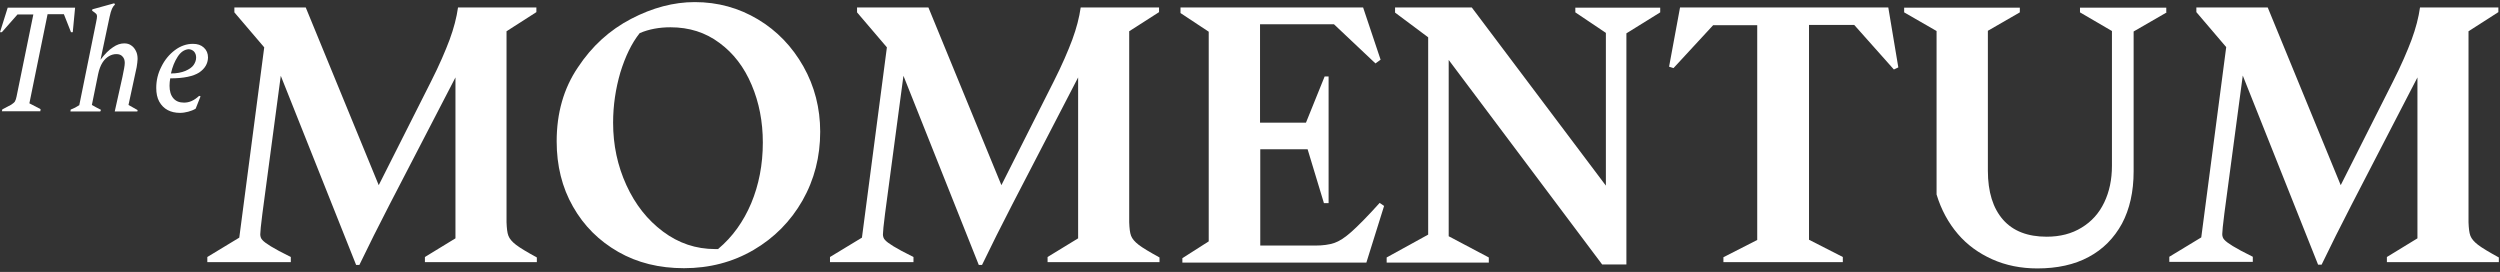
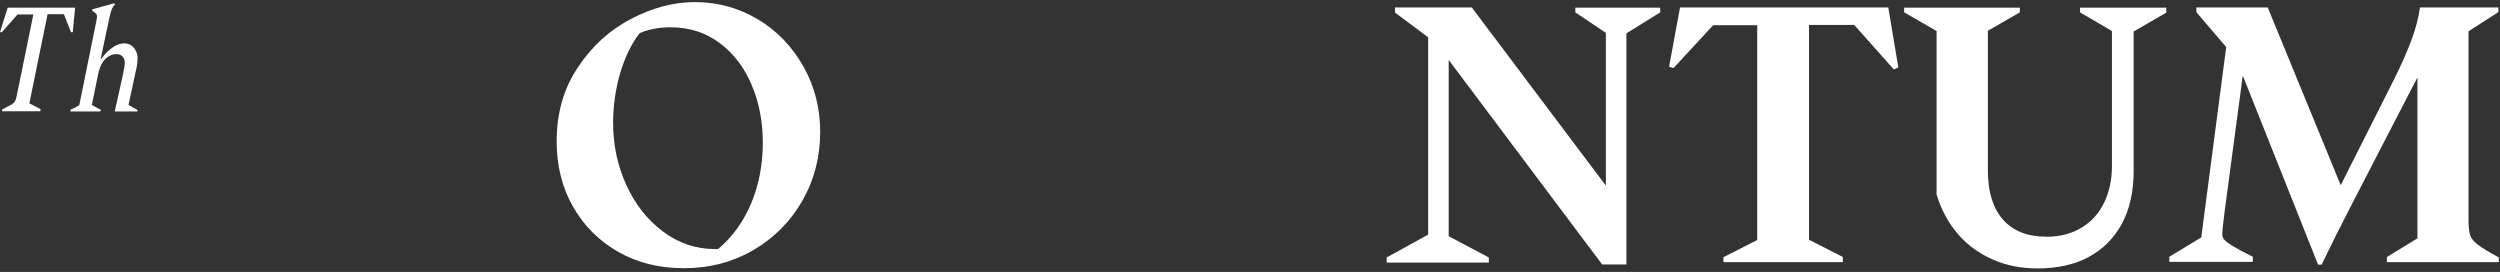
<svg xmlns="http://www.w3.org/2000/svg" width="524px" height="57px" viewBox="0 0 524 57" version="1.1">
  <rect x="0" y="0" width="524" height="57" fill="#333333" stroke="none" />
  <title>themomentum-logo</title>
  <desc>Created with Sketch.</desc>
  <defs />
  <g id="the-momentum" stroke="none" stroke-width="1" fill="none" fill-rule="evenodd" transform="translate(-391, -269)">
    <g id="themomentum-logo" transform="translate(391, 269)" fill="#FFFFFF" fill-rule="nonzero">
      <g id="Group" transform="translate(43.015, 0)">
-         <path d="M63.545,49.418 C63.789,50.054 64.327,50.689 65.158,51.325 C65.989,51.96 67.455,52.84 69.508,53.964 L69.508,54.942 L46.046,54.942 L46.046,53.866 L52.449,49.956 L52.449,16.228 L38.616,42.917 C36.318,47.365 34.216,51.569 32.31,55.528 L31.626,55.528 L15.837,15.886 L11.976,44.824 C11.682,47.121 11.536,48.587 11.536,49.125 C11.536,49.565 11.682,50.005 11.976,50.298 C12.269,50.64 12.856,51.08 13.735,51.618 C14.615,52.156 16.033,52.938 17.939,53.866 L17.939,54.942 L0.44,54.942 L0.44,53.866 L7.137,49.809 L12.367,9.923 L6.11,2.591 L6.11,1.564 L21.068,1.564 L36.367,38.811 L47.316,17.108 C49.076,13.638 50.347,10.656 51.227,8.31 C52.107,5.915 52.693,3.666 52.987,1.564 L69.41,1.564 L69.41,2.542 L63.154,6.55 L63.154,46.583 C63.203,47.854 63.3,48.783 63.545,49.418 Z" id="Shape" />
        <path d="M86.568,52.791 C82.559,50.494 79.382,47.365 77.085,43.308 C74.787,39.3 73.663,34.705 73.663,29.622 C73.663,23.707 75.129,18.526 78.111,14.126 C81.044,9.678 84.759,6.306 89.256,3.959 C93.753,1.613 98.201,0.44 102.6,0.44 C107.44,0.44 111.839,1.662 115.847,4.057 C119.855,6.452 123.032,9.776 125.379,13.931 C127.725,18.086 128.898,22.681 128.898,27.618 C128.898,32.848 127.676,37.638 125.183,42.037 C122.69,46.388 119.269,49.858 114.918,52.4 C110.568,54.942 105.68,56.213 100.352,56.213 C95.171,56.213 90.576,55.088 86.568,52.791 Z M107.537,52.156 C110.519,49.663 112.816,46.437 114.429,42.624 C116.043,38.762 116.874,34.51 116.874,29.866 C116.874,25.516 116.091,21.459 114.527,17.793 C112.963,14.078 110.715,11.145 107.782,8.994 C104.849,6.794 101.427,5.719 97.517,5.719 C95.171,5.719 93.02,6.11 91.065,6.941 C89.354,9.092 88.034,11.878 87.007,15.202 C86.03,18.575 85.492,22.045 85.492,25.711 C85.492,30.404 86.421,34.754 88.278,38.811 C90.136,42.868 92.678,46.094 95.953,48.538 C99.228,50.982 102.845,52.204 106.902,52.204 L107.537,52.204 L107.537,52.156 Z" id="Shape" />
-         <path d="M194.056,49.418 C194.3,50.054 194.838,50.689 195.669,51.325 C196.5,51.96 197.966,52.84 200.019,53.964 L200.019,54.942 L176.557,54.942 L176.557,53.866 L182.96,49.956 L182.96,16.228 L169.127,42.917 C166.829,47.365 164.728,51.569 162.821,55.528 L162.137,55.528 L146.349,15.886 L142.487,44.824 C142.194,47.121 142.047,48.587 142.047,49.125 C142.047,49.565 142.194,50.005 142.487,50.298 C142.78,50.64 143.367,51.08 144.247,51.618 C145.126,52.156 146.544,52.938 148.45,53.866 L148.45,54.942 L130.951,54.942 L130.951,53.866 L137.648,49.809 L142.878,9.923 L136.621,2.591 L136.621,1.564 L151.579,1.564 L166.878,38.811 L177.828,17.108 C179.587,13.638 180.858,10.656 181.738,8.31 C182.618,5.915 183.204,3.666 183.498,1.564 L199.922,1.564 L199.922,2.542 L193.665,6.55 L193.665,46.583 C193.714,47.854 193.812,48.783 194.056,49.418 Z" id="Shape" />
-         <path d="M246.358,12.513 L245.283,13.296 L236.582,5.084 L221.087,5.084 L221.087,25.711 L230.716,25.711 L234.627,16.033 L235.458,16.033 L235.458,42.575 L234.48,42.575 L231.059,31.284 L221.136,31.284 L221.136,51.471 L232.623,51.471 C234.285,51.471 235.604,51.276 236.631,50.934 C237.657,50.591 238.879,49.809 240.248,48.587 C241.617,47.365 243.621,45.361 246.163,42.526 L247.091,43.162 L243.376,55.04 L204.81,55.04 L204.81,54.111 L210.333,50.591 L210.333,6.648 L204.419,2.737 L204.419,1.564 L242.692,1.564 L246.358,12.513 Z" id="Shape" />
        <polygon id="Shape" points="304.966 2.591 297.878 6.99 297.878 55.431 292.795 55.431 260.631 12.562 260.631 49.516 269.039 53.964 269.039 55.04 247.629 55.04 247.629 53.964 256.33 49.174 256.33 7.821 249.389 2.64 249.389 1.564 265.471 1.564 293.577 38.909 293.577 6.892 287.174 2.591 287.174 1.613 304.966 1.613" />
        <polygon id="Shape" points="318.213 53.915 325.3 50.298 325.3 5.279 316.062 5.279 307.752 14.273 306.824 13.98 309.121 1.564 352.771 1.564 354.873 14.126 353.944 14.566 345.635 5.23 336.152 5.23 336.152 50.249 343.24 53.866 343.24 54.942 318.213 54.942" />
        <path d="M411.135,2.591 L404.194,6.599 L404.194,35.927 C404.194,40.18 403.363,43.846 401.75,46.876 C400.088,49.907 397.79,52.253 394.76,53.866 C391.778,55.479 388.161,56.262 384.006,56.262 C380.584,56.262 377.407,55.626 374.572,54.355 C371.737,53.084 369.293,51.325 367.338,49.027 C365.382,46.73 363.867,43.993 362.89,40.766 L362.89,6.501 L356.095,2.591 L356.095,1.613 L380.34,1.613 L380.34,2.591 L373.643,6.452 L373.643,35.781 C373.643,40.229 374.719,43.65 376.821,46.046 C378.922,48.441 382.002,49.614 385.961,49.614 C388.796,49.614 391.24,48.978 393.293,47.707 C395.395,46.437 396.959,44.677 398.035,42.428 C399.11,40.18 399.648,37.638 399.648,34.754 L399.648,6.501 L392.951,2.591 L392.951,1.613 L411.037,1.613 L411.037,2.591 L411.135,2.591 Z" id="Shape" />
        <path d="M474.777,49.418 C475.022,50.054 475.559,50.689 476.39,51.325 C477.221,51.96 478.688,52.84 480.741,53.964 L480.741,54.942 L457.278,54.942 L457.278,53.866 L463.681,49.956 L463.681,16.228 L449.897,42.868 C447.6,47.316 445.498,51.52 443.591,55.479 L442.858,55.479 L427.07,15.837 L423.208,44.775 C422.915,47.072 422.768,48.538 422.768,49.076 C422.768,49.516 422.915,49.956 423.208,50.249 C423.501,50.591 424.088,51.031 424.968,51.569 C425.848,52.107 427.265,52.889 429.172,53.818 L429.172,54.893 L411.672,54.893 L411.672,53.818 L418.369,49.76 L423.599,9.874 L417.343,2.542 L417.343,1.564 L432.3,1.564 L447.6,38.811 L458.549,17.108 C460.309,13.638 461.579,10.656 462.459,8.31 C463.339,5.915 463.926,3.666 464.219,1.564 L480.643,1.564 L480.643,2.542 L474.386,6.55 L474.386,46.583 C474.435,47.854 474.533,48.783 474.777,49.418 Z" id="Shape" />
      </g>
      <g id="Group" transform="translate(0, 0.489)">
        <path d="M14.86,6.208 L13.393,2.493 L9.972,2.493 L6.159,21.165 L8.505,22.387 L8.456,22.827 L0.391,22.827 L0.489,22.436 C1.369,21.996 1.955,21.654 2.346,21.459 C2.688,21.214 2.982,21.019 3.128,20.774 C3.275,20.53 3.373,20.188 3.471,19.748 L6.99,2.542 L3.666,2.542 L0.391,6.257 L0,6.257 L1.613,1.124 L15.74,1.124 L15.251,6.257 L14.86,6.257 L14.86,6.208 Z" id="Shape" />
        <path d="M28.84,22.583 L28.791,22.876 L24.049,22.876 L25.662,15.642 C25.956,14.224 26.151,13.247 26.151,12.709 C26.151,12.122 26.004,11.682 25.662,11.34 C25.369,10.998 24.929,10.851 24.391,10.851 C23.854,10.851 23.316,10.998 22.827,11.291 C22.338,11.585 21.85,12.025 21.459,12.66 C21.068,13.296 20.774,14.078 20.579,15.006 L19.259,21.507 C19.748,21.801 20.383,22.143 21.165,22.534 L21.019,22.876 L14.762,22.876 L14.811,22.485 C15.446,22.241 16.033,21.947 16.619,21.556 L20.139,4.204 C20.285,3.568 20.334,3.128 20.334,2.933 C20.334,2.737 20.285,2.542 20.139,2.395 C19.992,2.249 19.748,2.053 19.308,1.76 L19.357,1.466 L23.951,0.196 L24.098,0.489 C23.805,0.733 23.609,1.026 23.463,1.369 C23.316,1.711 23.121,2.297 22.974,3.031 L21.068,12.025 C21.947,10.851 22.827,9.972 23.658,9.434 C24.489,8.847 25.271,8.603 26.053,8.603 C26.64,8.603 27.129,8.75 27.52,9.043 C27.96,9.336 28.253,9.727 28.497,10.216 C28.742,10.705 28.84,11.243 28.84,11.878 C28.84,12.318 28.742,12.904 28.644,13.589 L26.933,21.507 L28.84,22.583 Z" id="Shape" />
-         <path d="M41.744,14.713 C40.522,15.495 38.518,15.935 35.683,15.935 C35.585,16.424 35.536,16.962 35.536,17.499 C35.536,18.575 35.781,19.454 36.318,20.09 C36.856,20.725 37.589,21.019 38.567,21.019 C39.104,21.019 39.642,20.921 40.18,20.676 C40.718,20.432 41.206,20.09 41.744,19.601 L42.037,19.699 L41.011,22.29 C40.522,22.583 39.984,22.778 39.447,22.925 C38.86,23.072 38.322,23.169 37.736,23.169 C36.758,23.169 35.878,22.974 35.145,22.583 C34.412,22.192 33.825,21.605 33.385,20.823 C32.946,20.041 32.75,19.063 32.75,17.939 C32.75,16.375 33.092,14.909 33.825,13.491 C34.51,12.074 35.487,10.9 36.66,10.021 C37.834,9.141 39.104,8.701 40.424,8.701 C41.402,8.701 42.135,8.945 42.722,9.483 C43.308,10.021 43.601,10.705 43.601,11.585 C43.553,12.856 42.966,13.882 41.744,14.713 Z M37.247,11.389 C36.612,12.367 36.123,13.54 35.829,14.909 C37.051,14.909 38.029,14.713 38.86,14.371 C39.642,14.029 40.229,13.638 40.571,13.149 C40.913,12.66 41.109,12.122 41.109,11.585 C41.109,11.047 40.962,10.656 40.669,10.314 C40.375,10.021 39.984,9.825 39.496,9.825 C38.616,9.923 37.882,10.412 37.247,11.389 Z" id="Shape" />
      </g>
    </g>
  </g>
</svg>